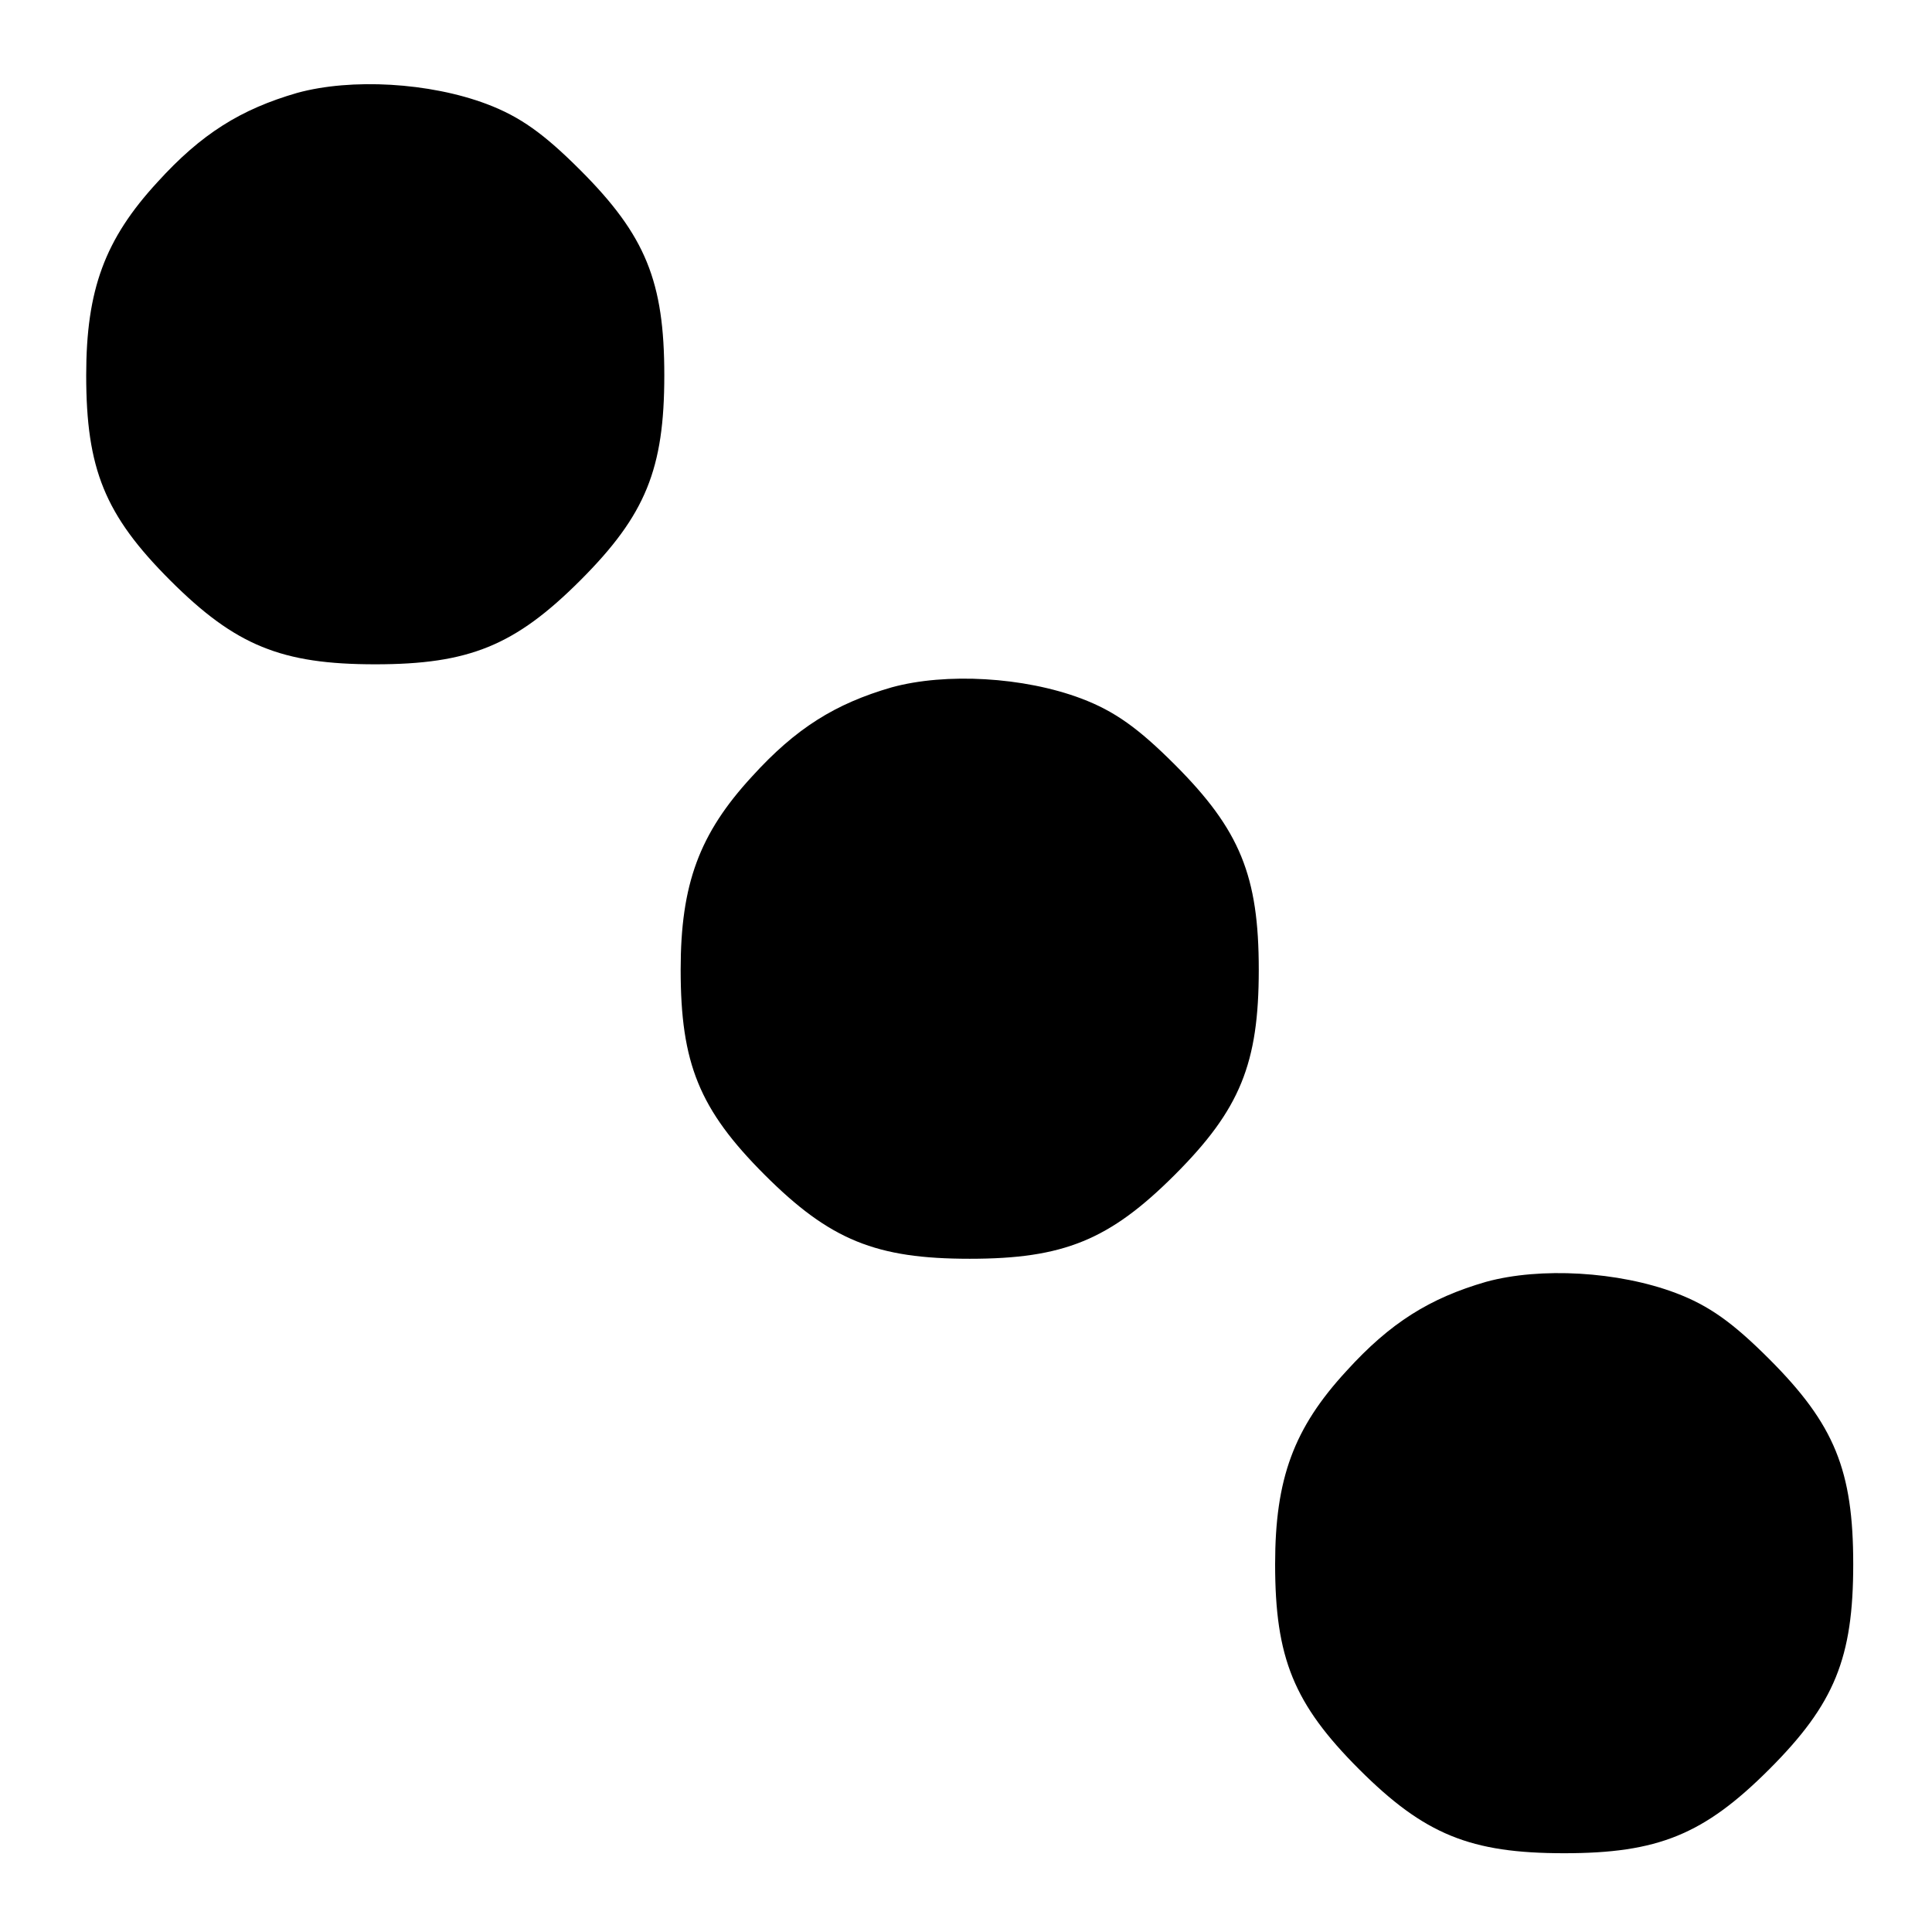
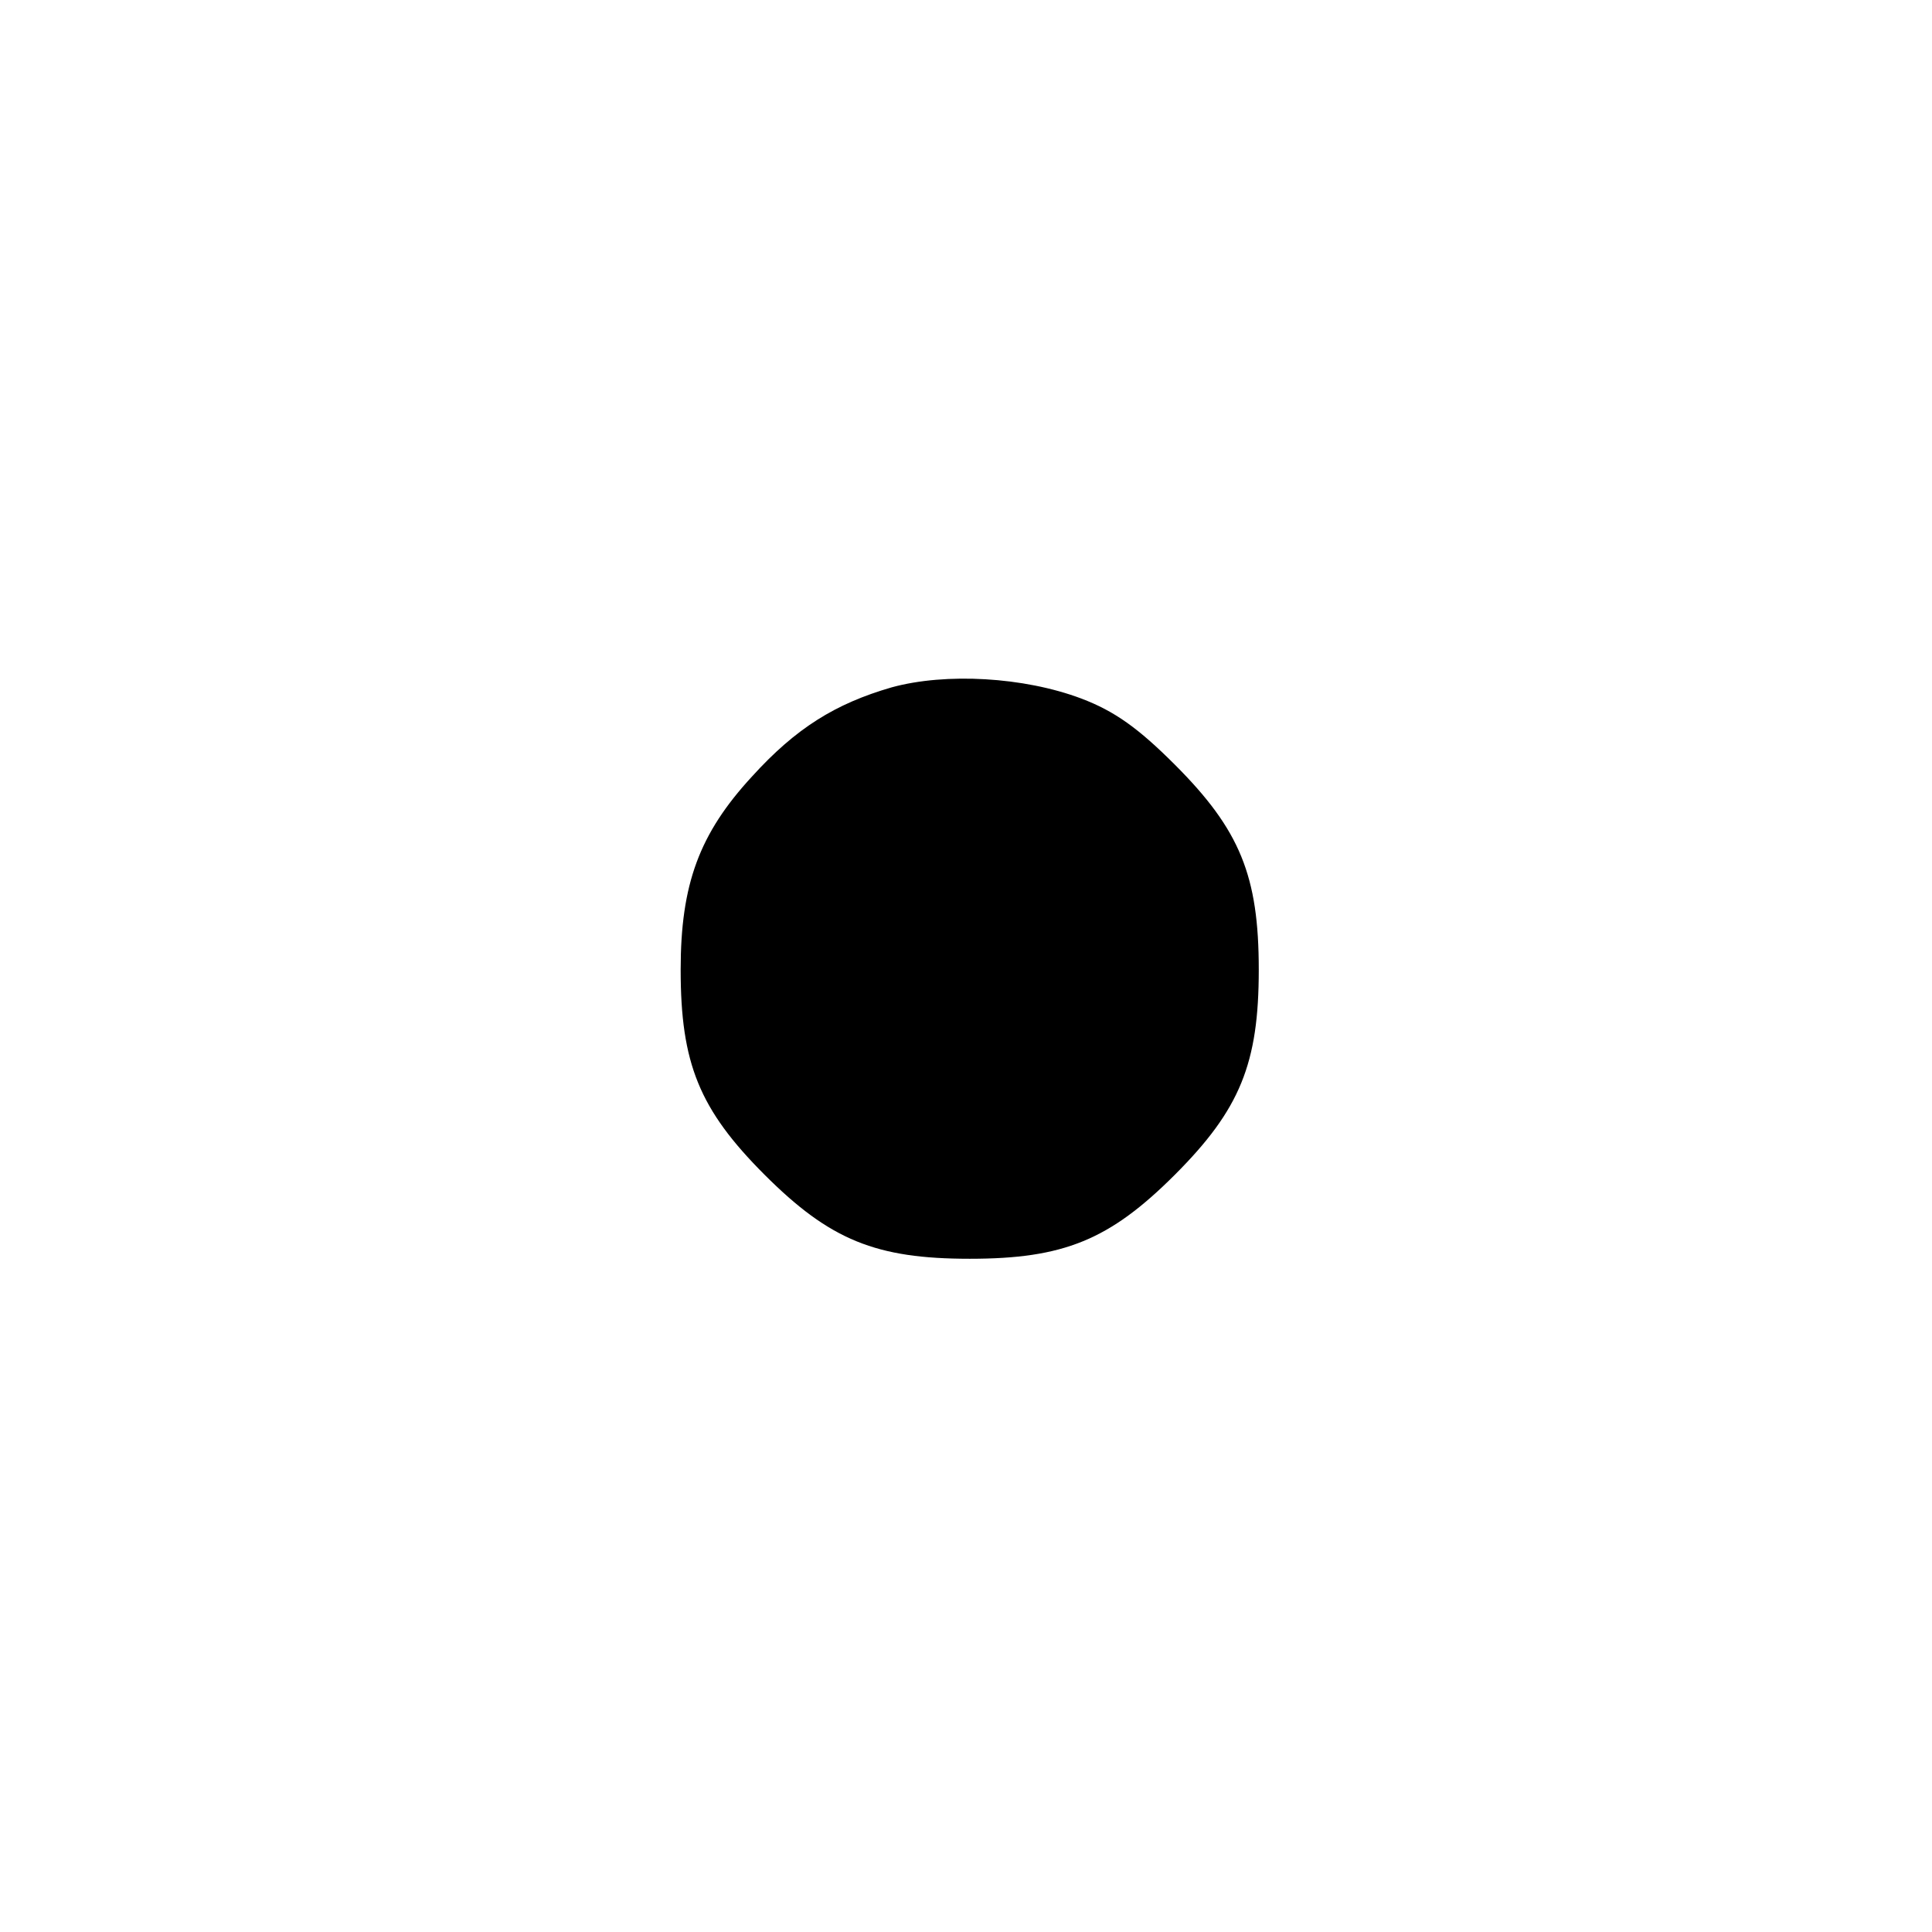
<svg xmlns="http://www.w3.org/2000/svg" version="1.0" width="260pt" height="260pt" viewBox="0 0 260 260" preserveAspectRatio="xMidYMid meet">
  <g transform="translate(0,260) scale(0.1,-0.1)" fill="#000000" stroke="none">
-     <path d="M400 2475 c-76 -22 -129 -55 -188 -120 -71 -77 -96 -145 -96 -260 0 -126 25 -188 113 -276 88 -88 150 -113 276 -113 126 0 188 25 276 113 88 88 113 150 113 276 0 126 -25 188 -113 276 -49 49 -81 72 -126 89 -77 29 -182 35 -255 15z" />
    <path d="M1200 1675 c-76 -22 -129 -55 -188 -120 -71 -77 -96 -145 -96 -260 0 -126 25 -188 113 -276 88 -88 150 -113 276 -113 126 0 188 25 276 113 88 88 113 150 113 276 0 126 -25 188 -113 276 -49 49 -81 72 -126 89 -77 29 -182 35 -255 15z" />
-     <path d="M2000 875 c-76 -22 -129 -55 -188 -120 -71 -77 -96 -145 -96 -260 0 -126 25 -188 113 -276 88 -88 150 -113 276 -113 126 0 188 25 276 113 88 88 113 150 113 276 0 126 -25 188 -113 276 -49 49 -81 72 -126 89 -77 29 -182 35 -255 15z" />
  </g>
</svg>